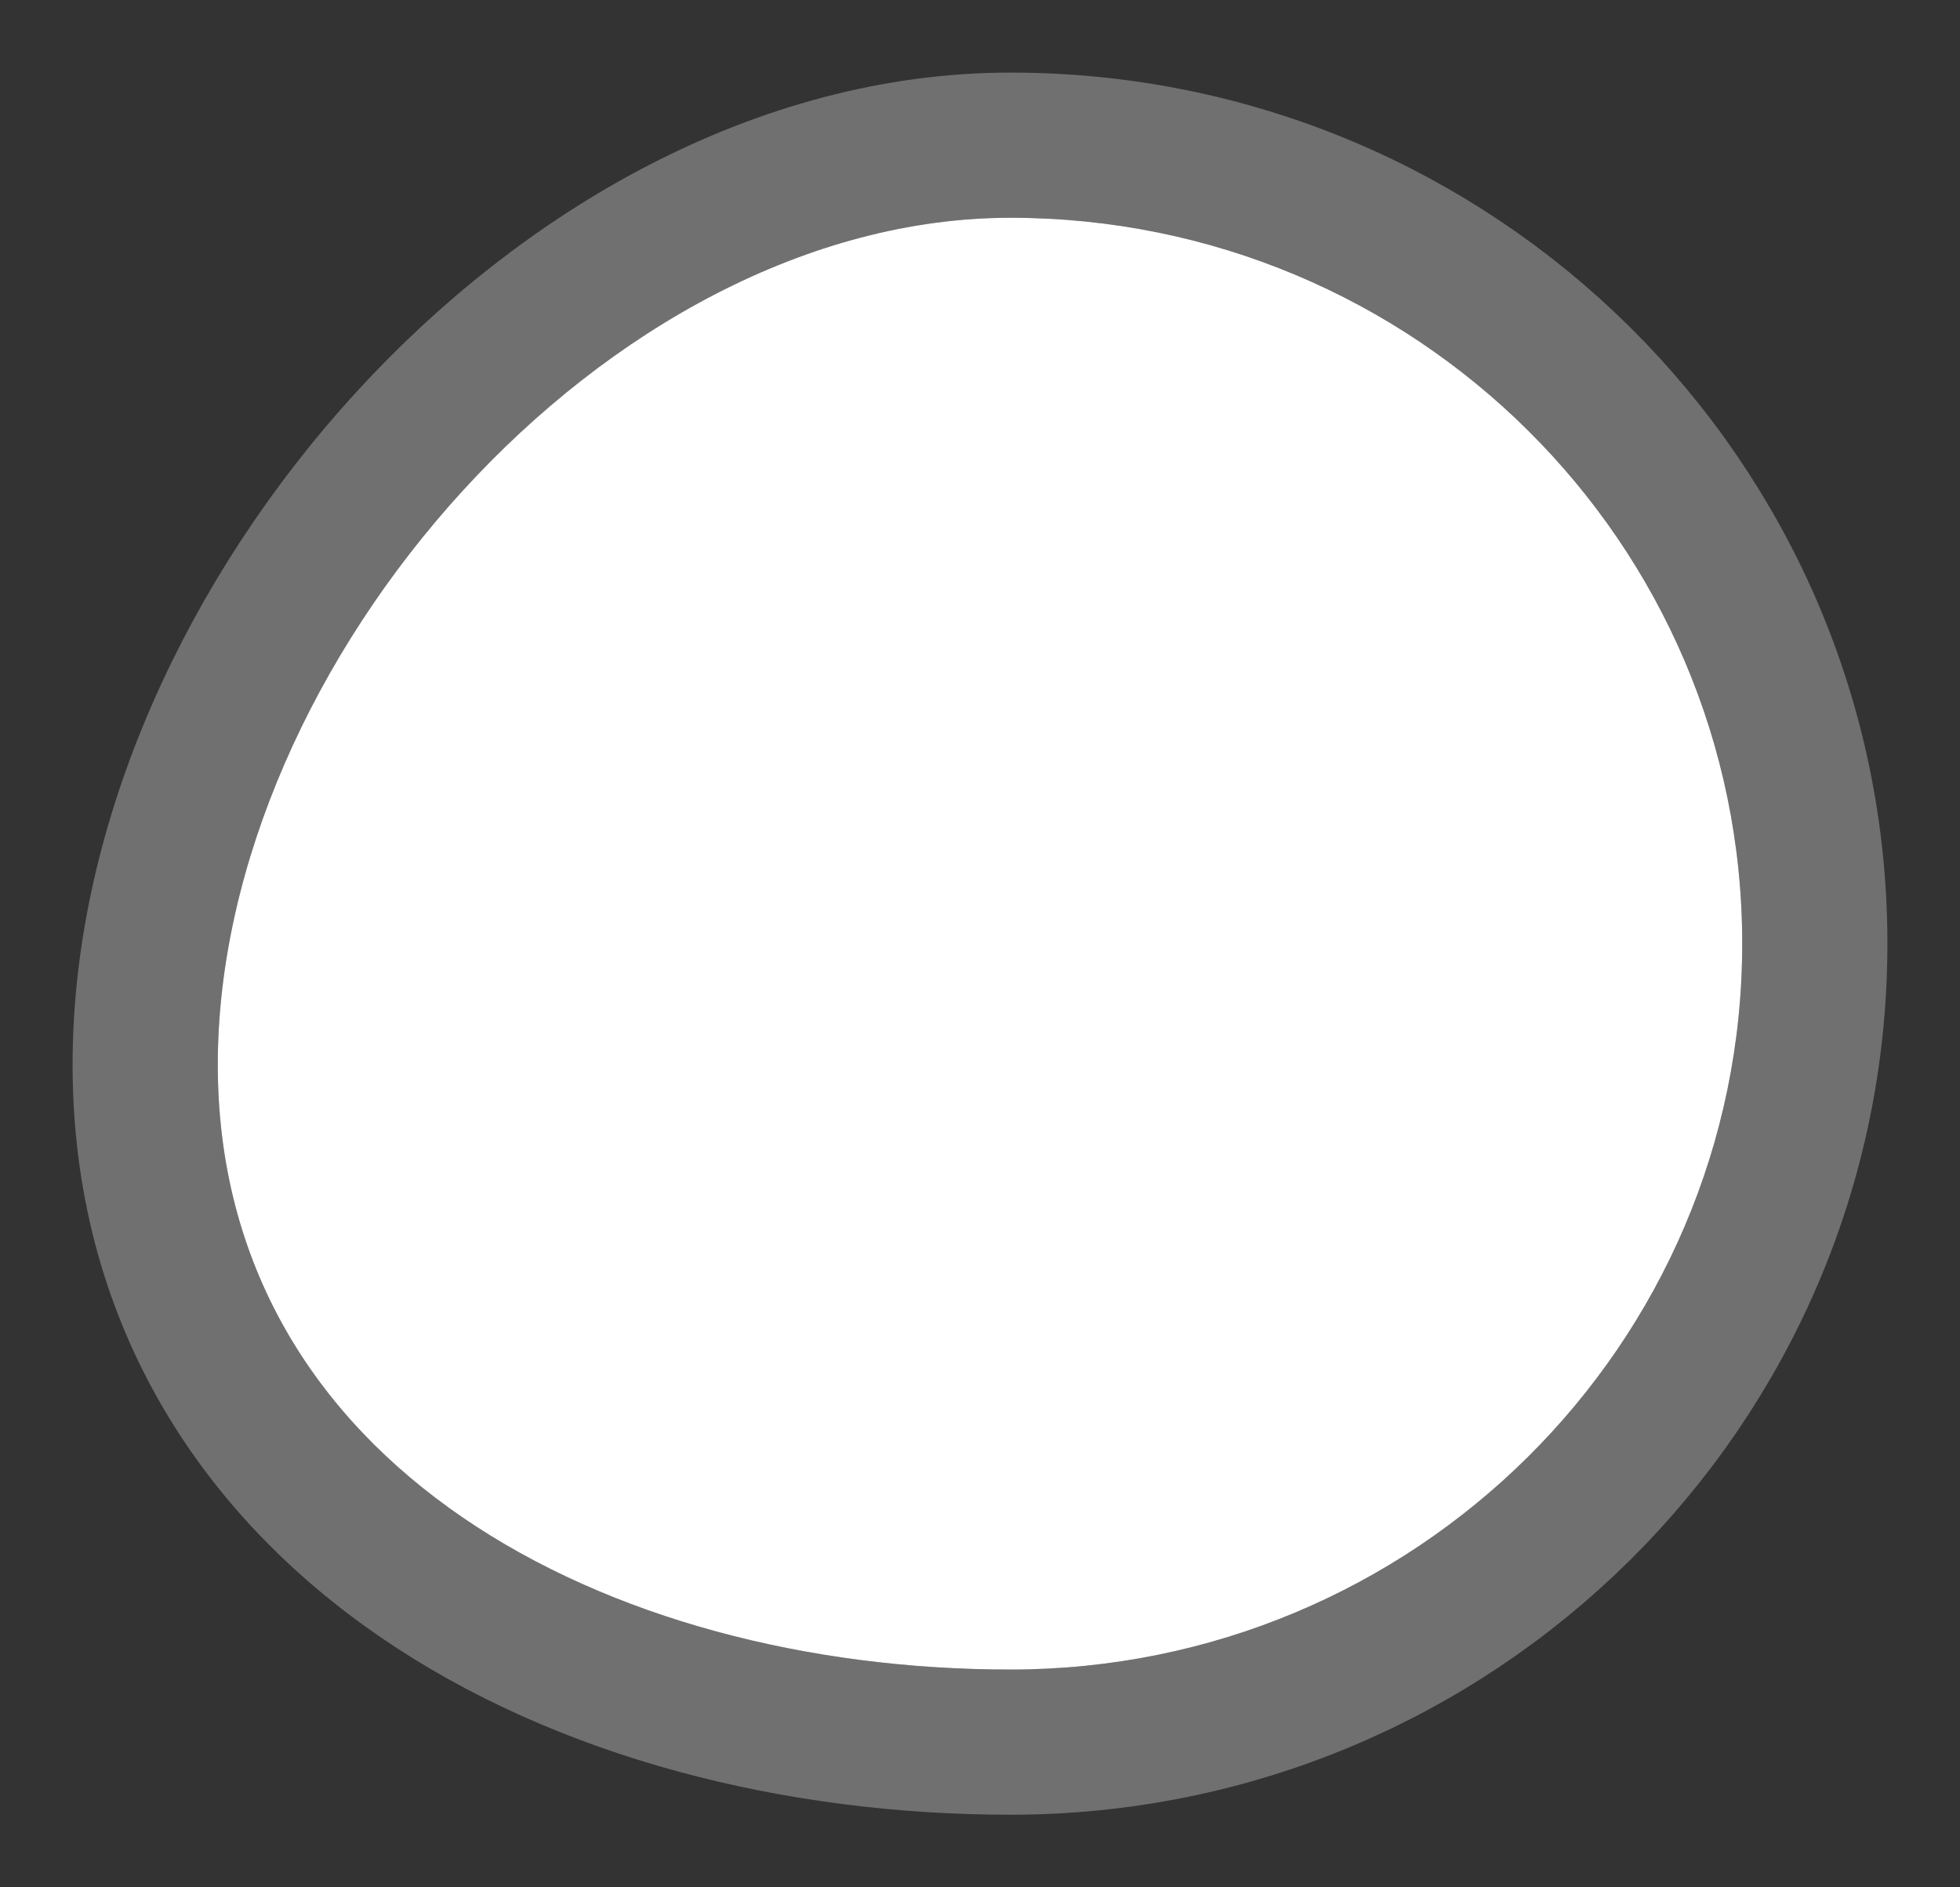
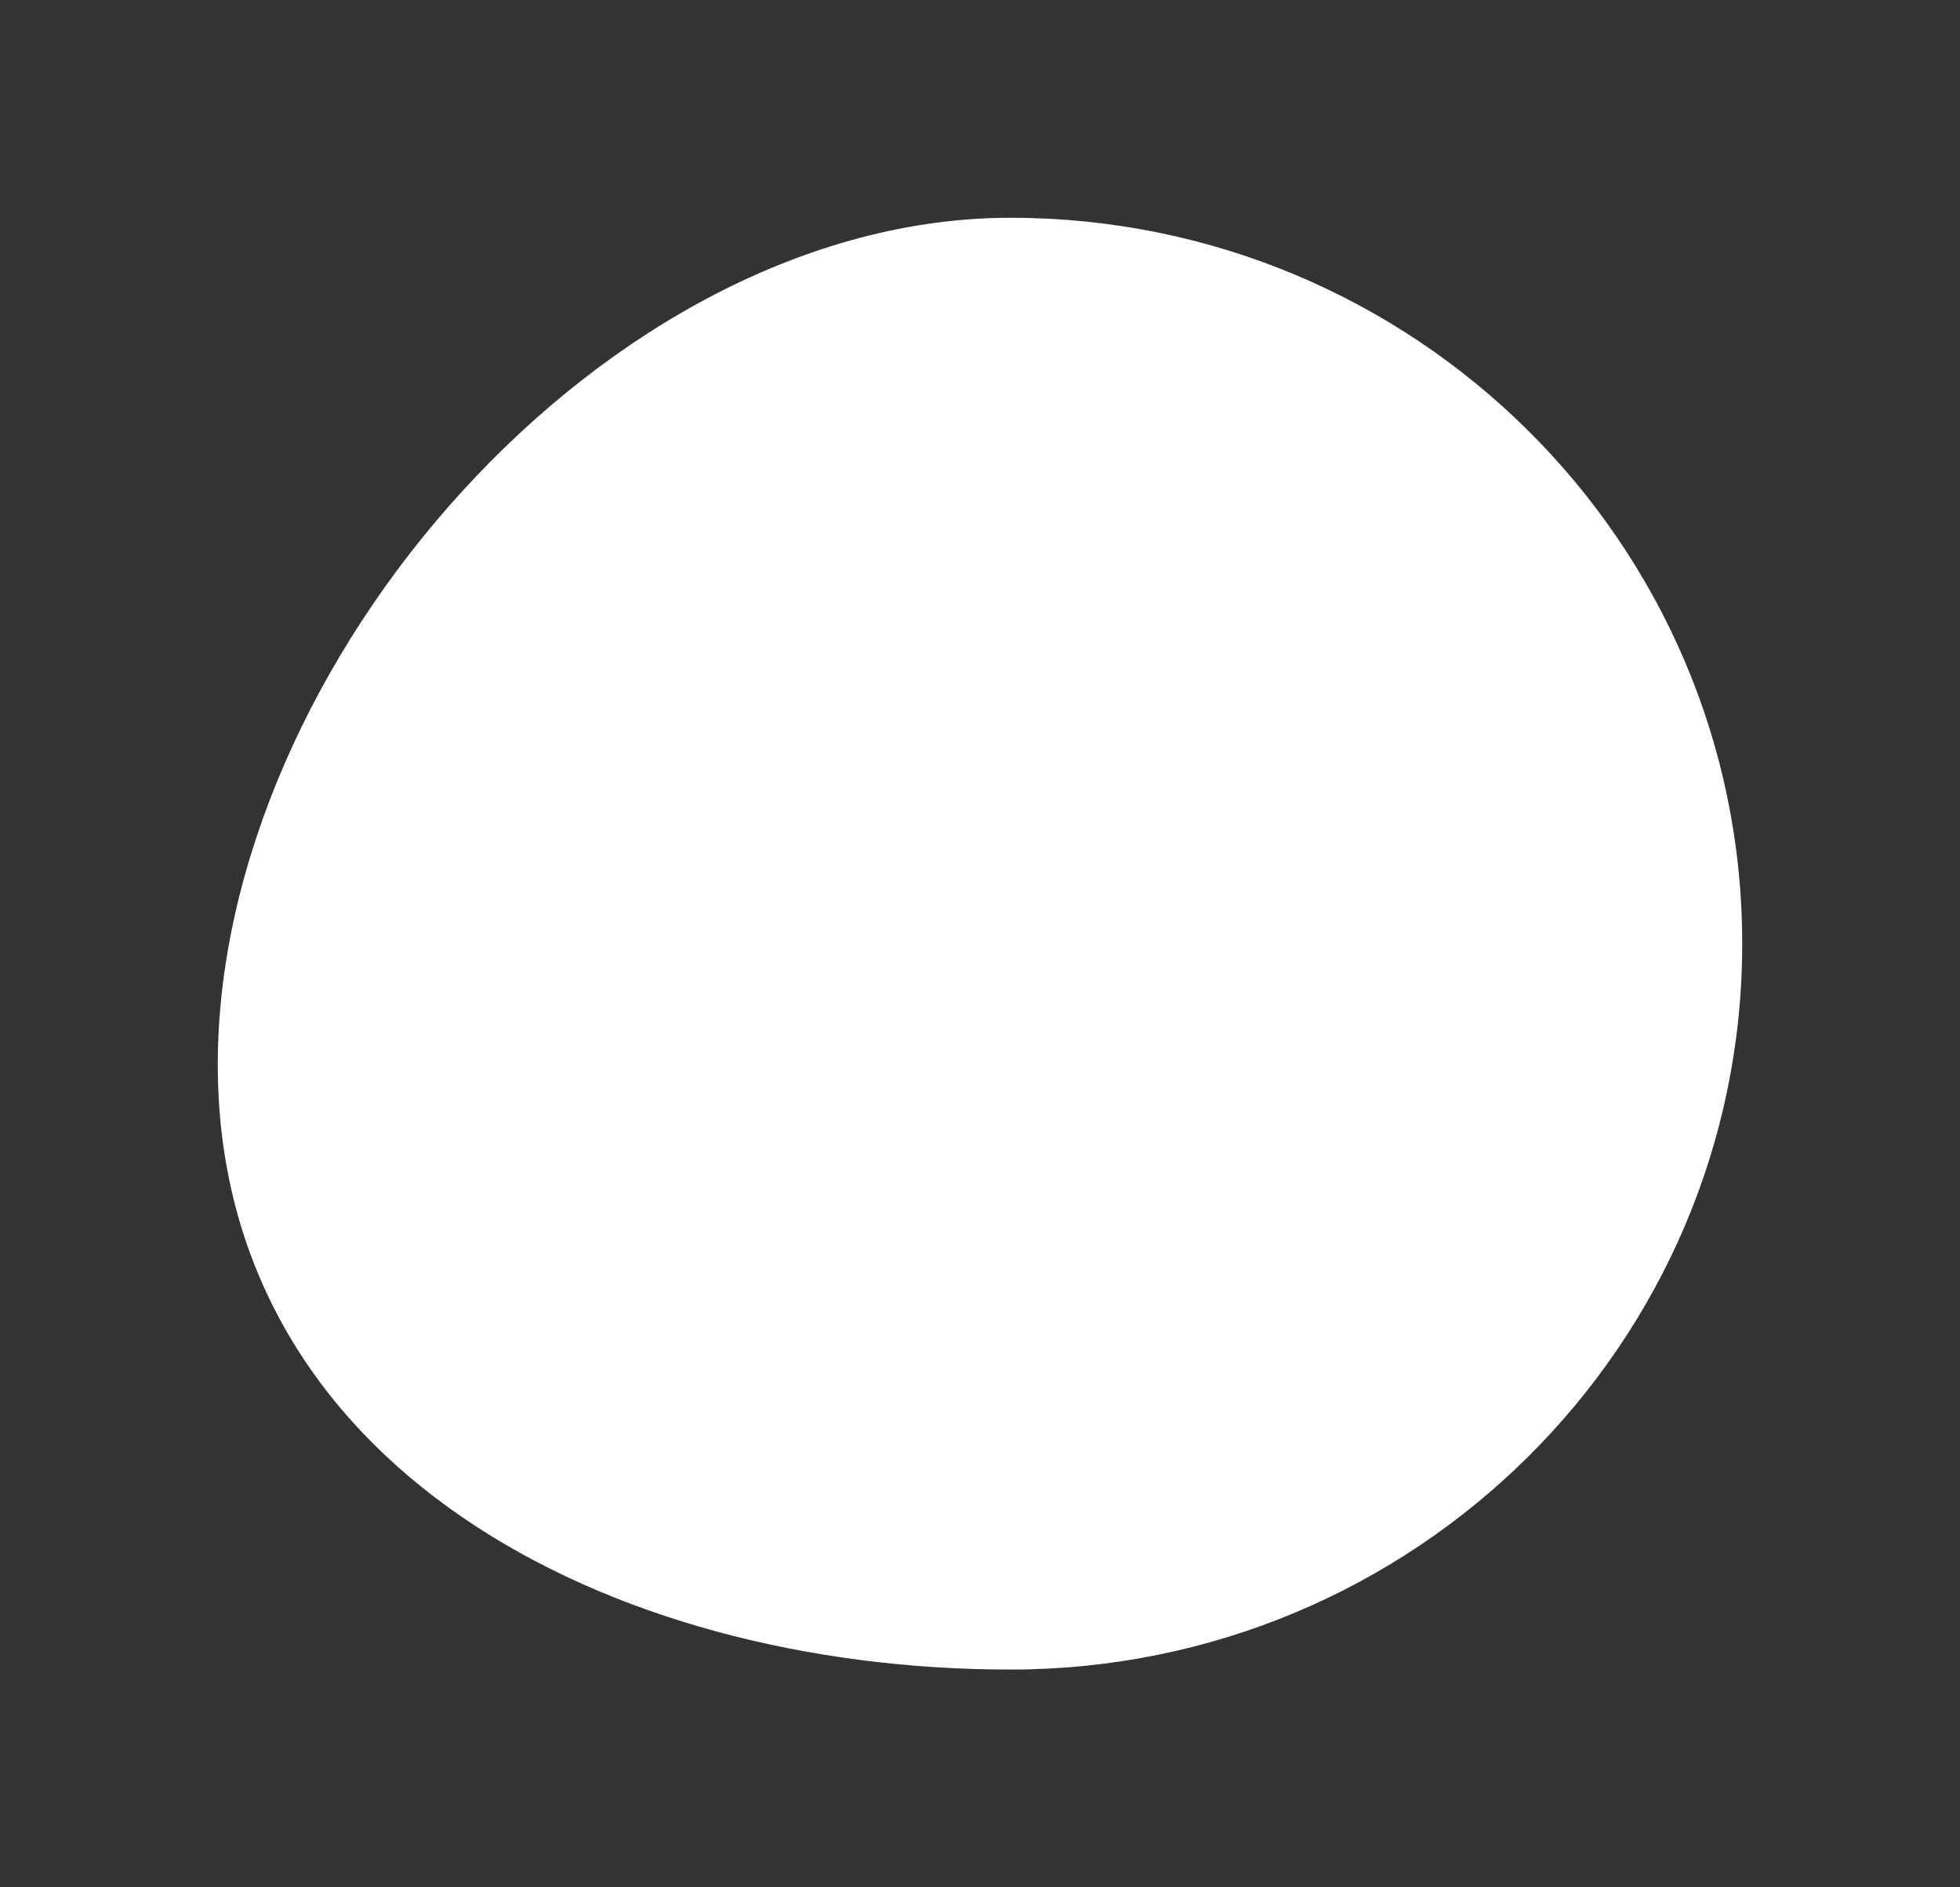
<svg xmlns="http://www.w3.org/2000/svg" width="27" height="26" viewBox="0 0 27 26" fill="none">
  <rect x="0" y="0" width="27" height="26" fill="#333333" stroke="none" />
  <path d="M24 13C24 18.523 19.487 23 13.92 23C8.353 23 3 20.189 3 14.667C3 9.144 8.353 3 13.92 3C19.487 3 24 7.477 24 13Z" fill="white" />
-   <path d="M13.92 2C20.032 2 25 6.917 25 13C25 19.083 20.032 24 13.92 24C10.986 24 8.046 23.262 5.808 21.73C3.54 20.176 2 17.802 2 14.667C2 11.601 3.473 8.454 5.635 6.088C7.795 3.724 10.773 2 13.92 2Z" stroke="white" stroke-opacity="0.3" stroke-width="2" />
</svg>